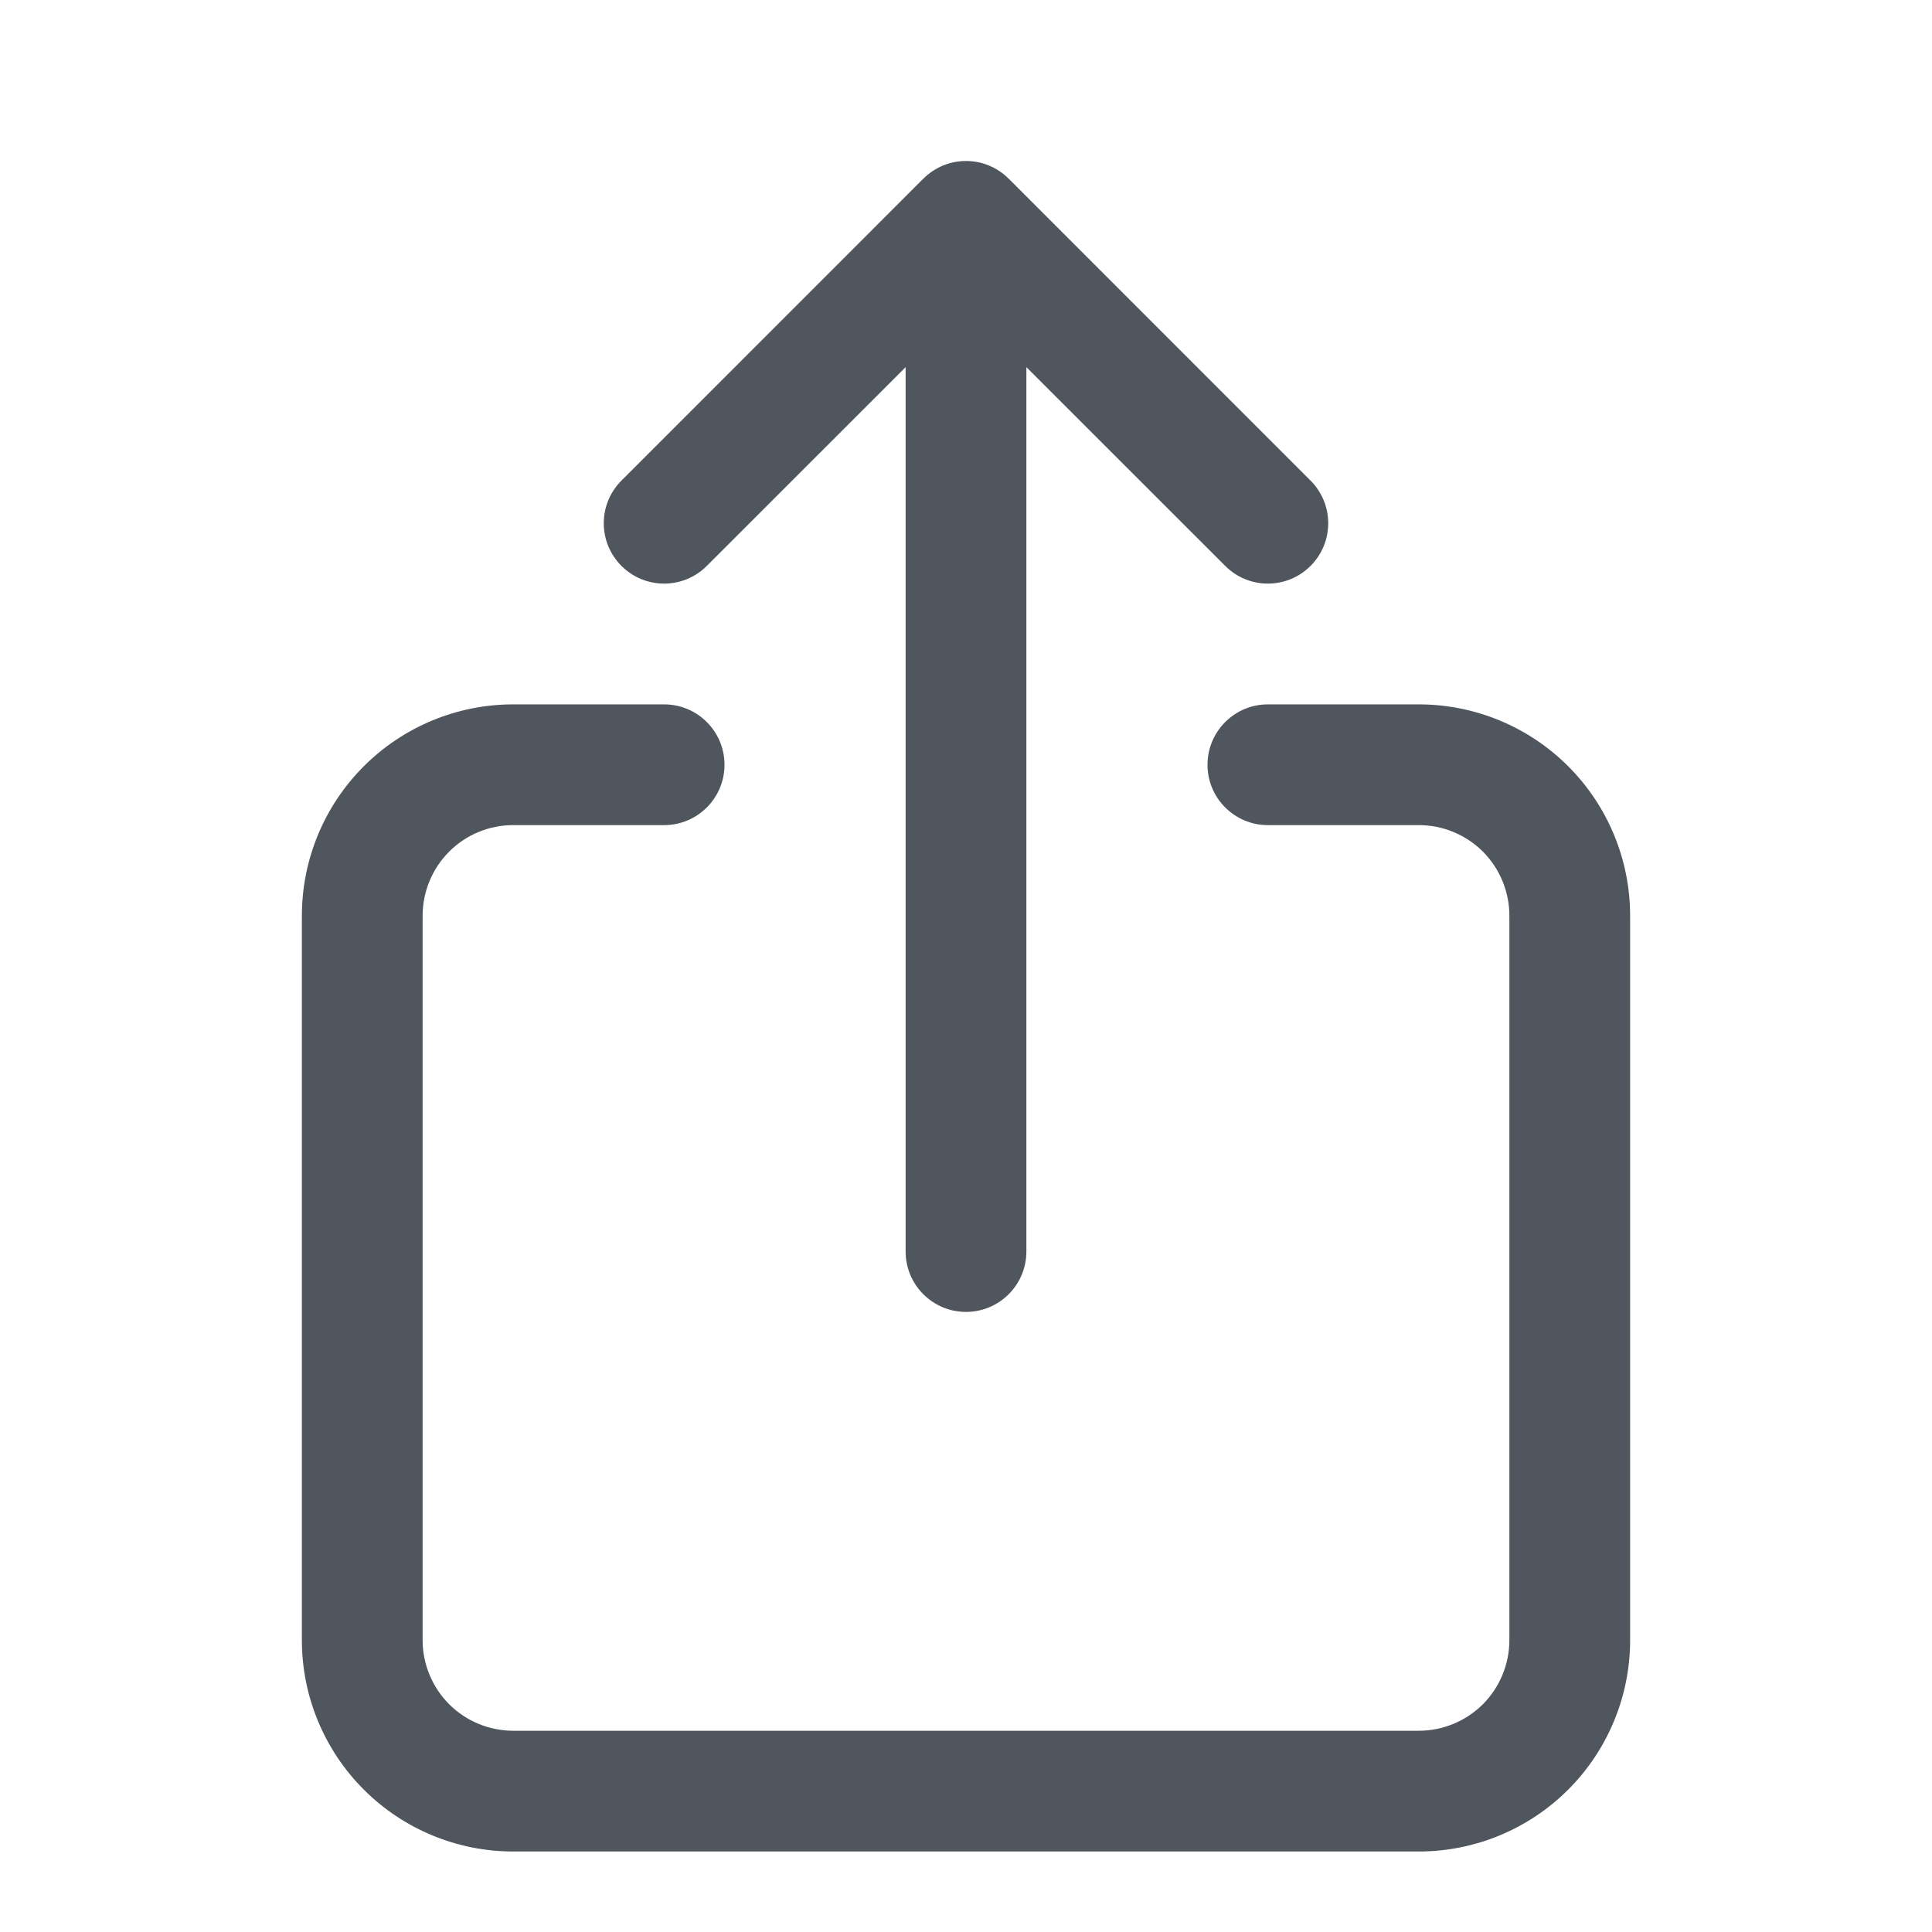
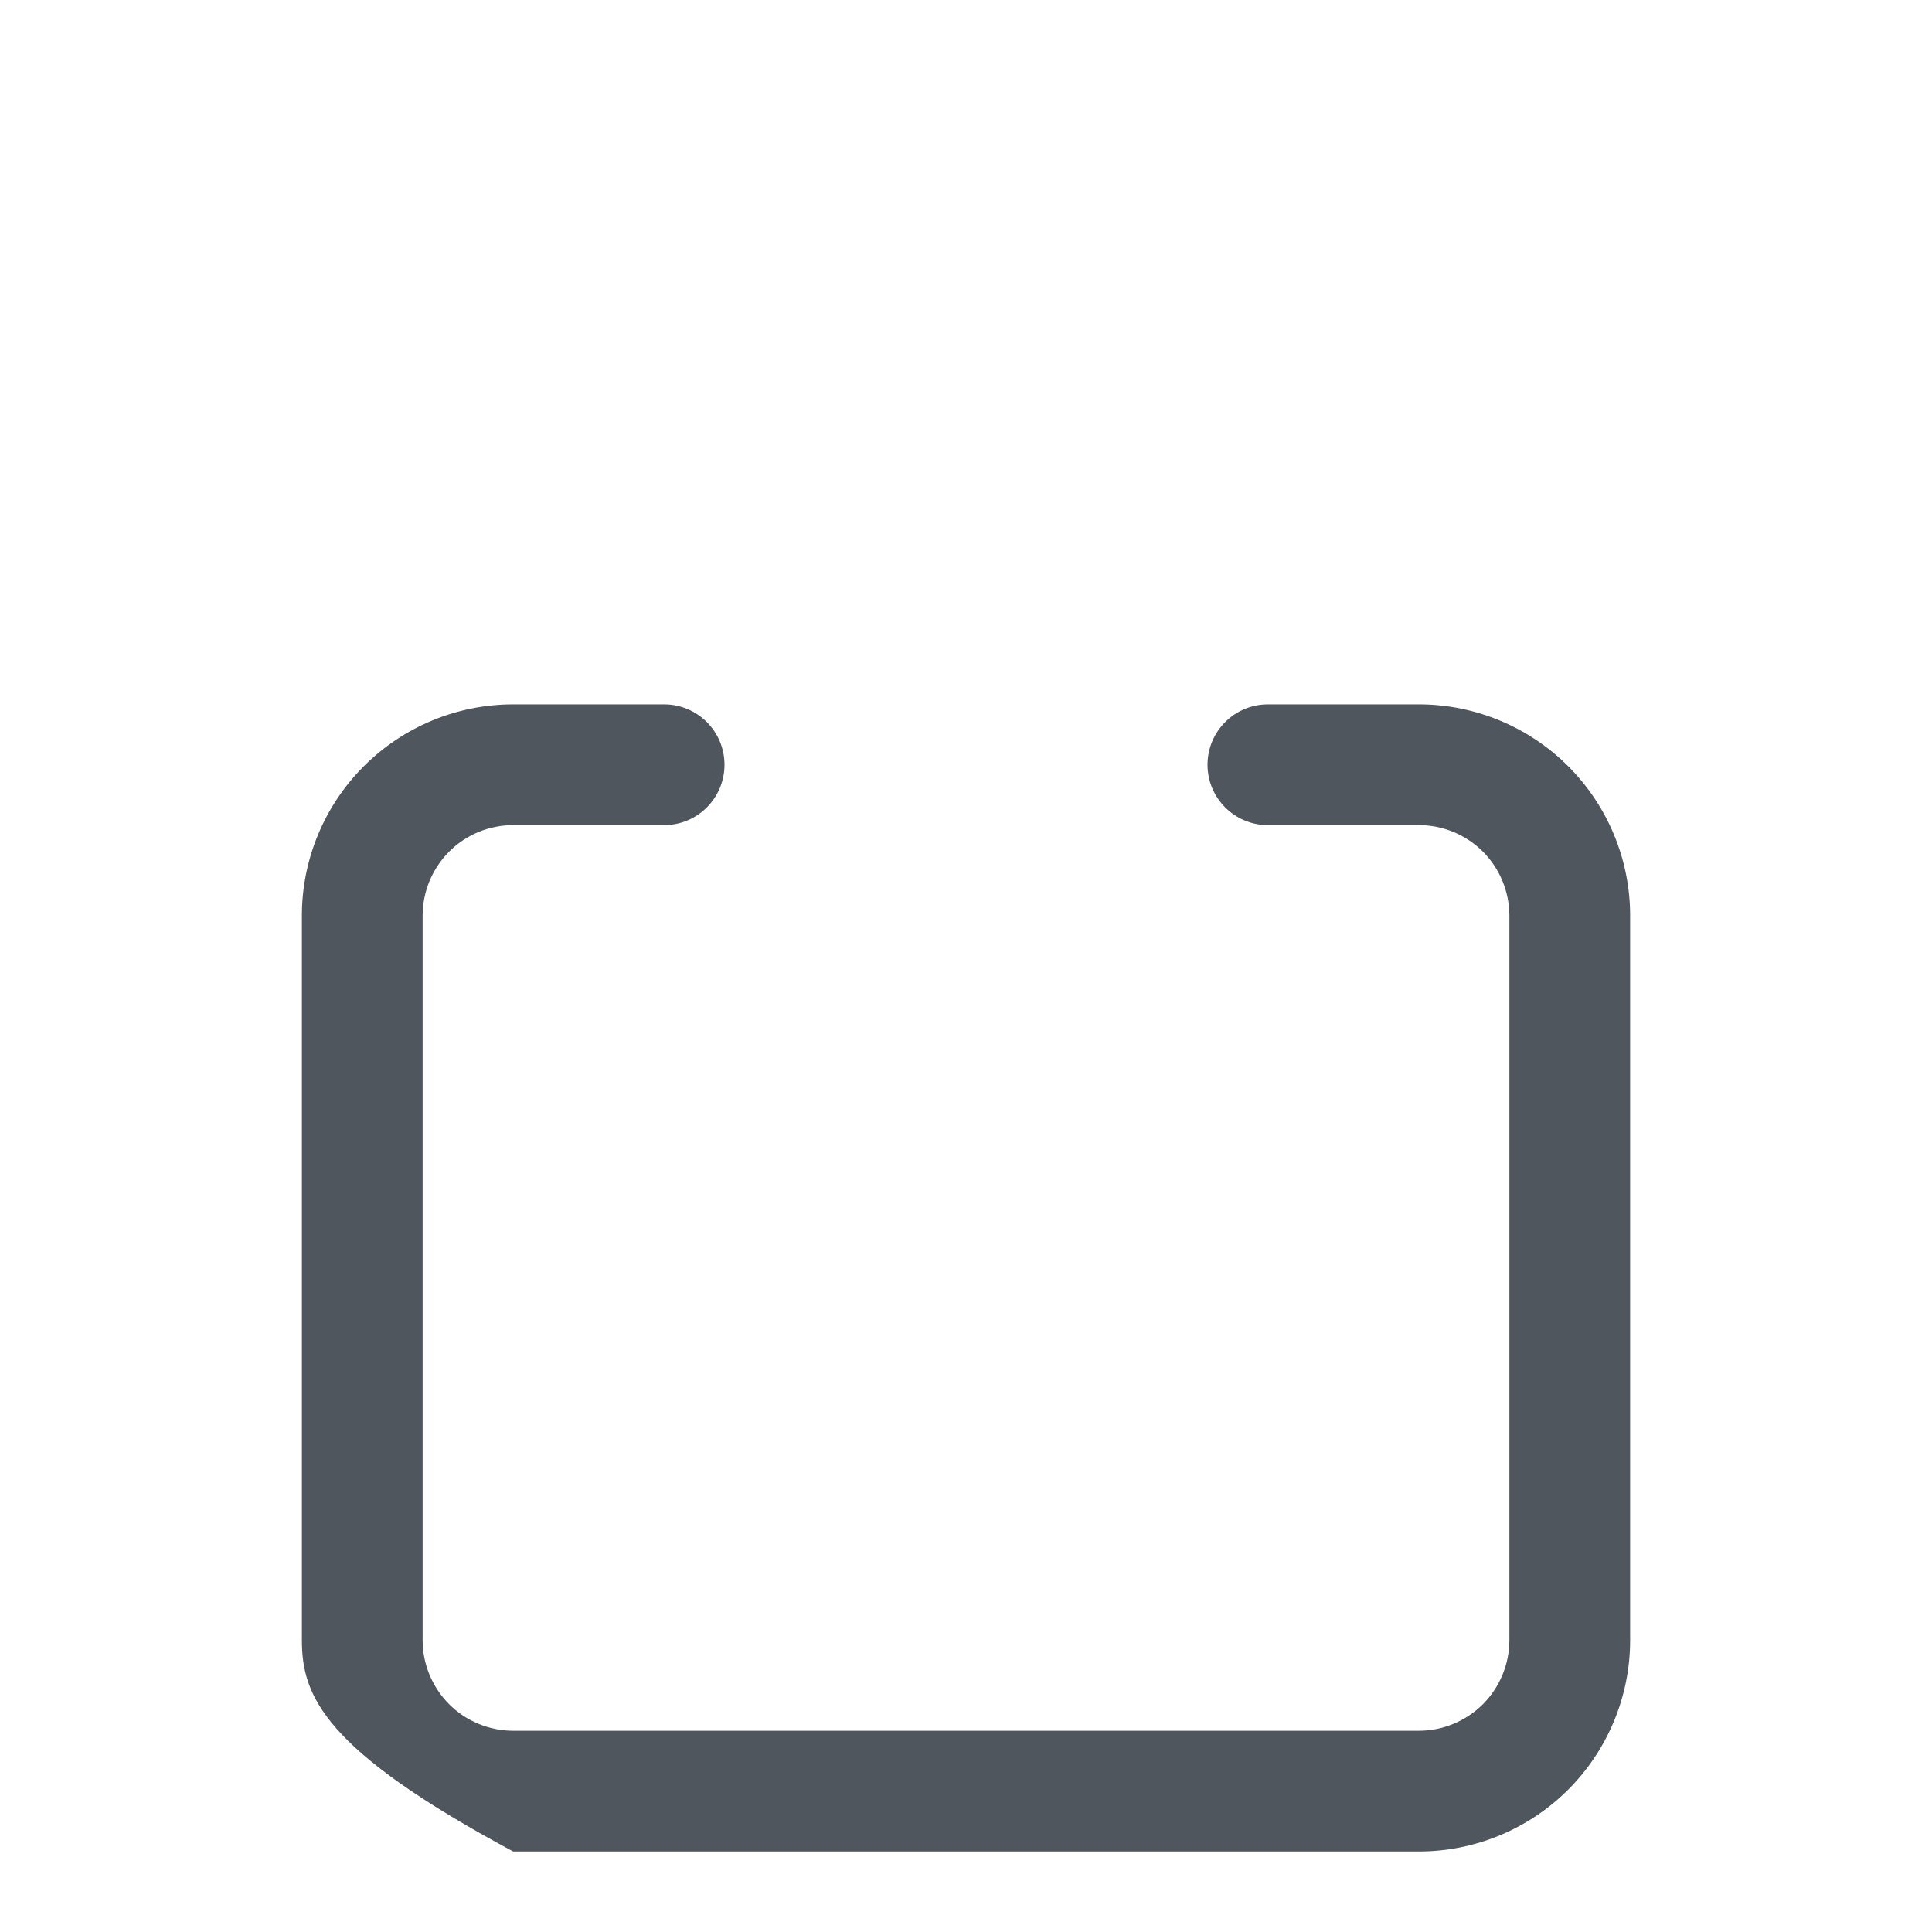
<svg xmlns="http://www.w3.org/2000/svg" width="24" height="24" viewBox="0 0 24 24" fill="none">
-   <path d="M12.287 2.057C12.374 2.093 12.456 2.146 12.527 2.217C12.528 2.218 12.53 2.219 12.531 2.22L16.28 5.97C16.573 6.263 16.573 6.737 16.28 7.03C15.987 7.323 15.513 7.323 15.22 7.03L12.75 4.561V15.547C12.75 15.961 12.414 16.297 12 16.297C11.586 16.297 11.25 15.961 11.25 15.547V4.561L8.78 7.03C8.487 7.323 8.013 7.323 7.72 7.03C7.427 6.737 7.427 6.263 7.72 5.97L11.469 2.22C11.47 2.219 11.472 2.218 11.473 2.217C11.608 2.083 11.794 2 11.999 2C11.999 2 12 2 12 2C12 2 12.001 2 12.001 2C12.102 2 12.199 2.02 12.287 2.057Z" fill="#50565E" />
-   <path d="M6.375 10.25C6.077 10.25 5.79 10.368 5.58 10.579C5.369 10.79 5.25 11.077 5.25 11.375V20.375C5.25 20.673 5.369 20.959 5.58 21.171C5.79 21.381 6.077 21.5 6.375 21.5H17.625C17.923 21.5 18.209 21.381 18.421 21.171C18.631 20.959 18.75 20.673 18.75 20.375V11.375C18.75 11.077 18.631 10.79 18.421 10.579C18.209 10.368 17.923 10.25 17.625 10.25H15.75C15.336 10.25 15 9.914 15 9.5C15 9.086 15.336 8.75 15.75 8.75H17.625C18.321 8.75 18.989 9.027 19.481 9.519C19.973 10.011 20.25 10.679 20.25 11.375V20.375C20.25 21.071 19.973 21.739 19.481 22.231C18.989 22.723 18.321 23 17.625 23H6.375C5.679 23 5.011 22.723 4.519 22.231C4.027 21.739 3.75 21.071 3.75 20.375V11.375C3.75 10.679 4.027 10.011 4.519 9.519C5.011 9.027 5.679 8.75 6.375 8.75H8.25C8.664 8.75 9 9.086 9 9.5C9 9.914 8.664 10.25 8.25 10.25H6.375Z" fill="#50565E" />
+   <path d="M6.375 10.25C6.077 10.25 5.79 10.368 5.58 10.579C5.369 10.79 5.25 11.077 5.25 11.375V20.375C5.25 20.673 5.369 20.959 5.58 21.171C5.79 21.381 6.077 21.5 6.375 21.5H17.625C17.923 21.5 18.209 21.381 18.421 21.171C18.631 20.959 18.75 20.673 18.75 20.375V11.375C18.75 11.077 18.631 10.79 18.421 10.579C18.209 10.368 17.923 10.25 17.625 10.25H15.75C15.336 10.25 15 9.914 15 9.5C15 9.086 15.336 8.75 15.75 8.75H17.625C18.321 8.75 18.989 9.027 19.481 9.519C19.973 10.011 20.25 10.679 20.25 11.375V20.375C20.25 21.071 19.973 21.739 19.481 22.231C18.989 22.723 18.321 23 17.625 23H6.375C4.027 21.739 3.75 21.071 3.75 20.375V11.375C3.75 10.679 4.027 10.011 4.519 9.519C5.011 9.027 5.679 8.75 6.375 8.75H8.25C8.664 8.75 9 9.086 9 9.5C9 9.914 8.664 10.25 8.25 10.25H6.375Z" fill="#50565E" />
</svg>